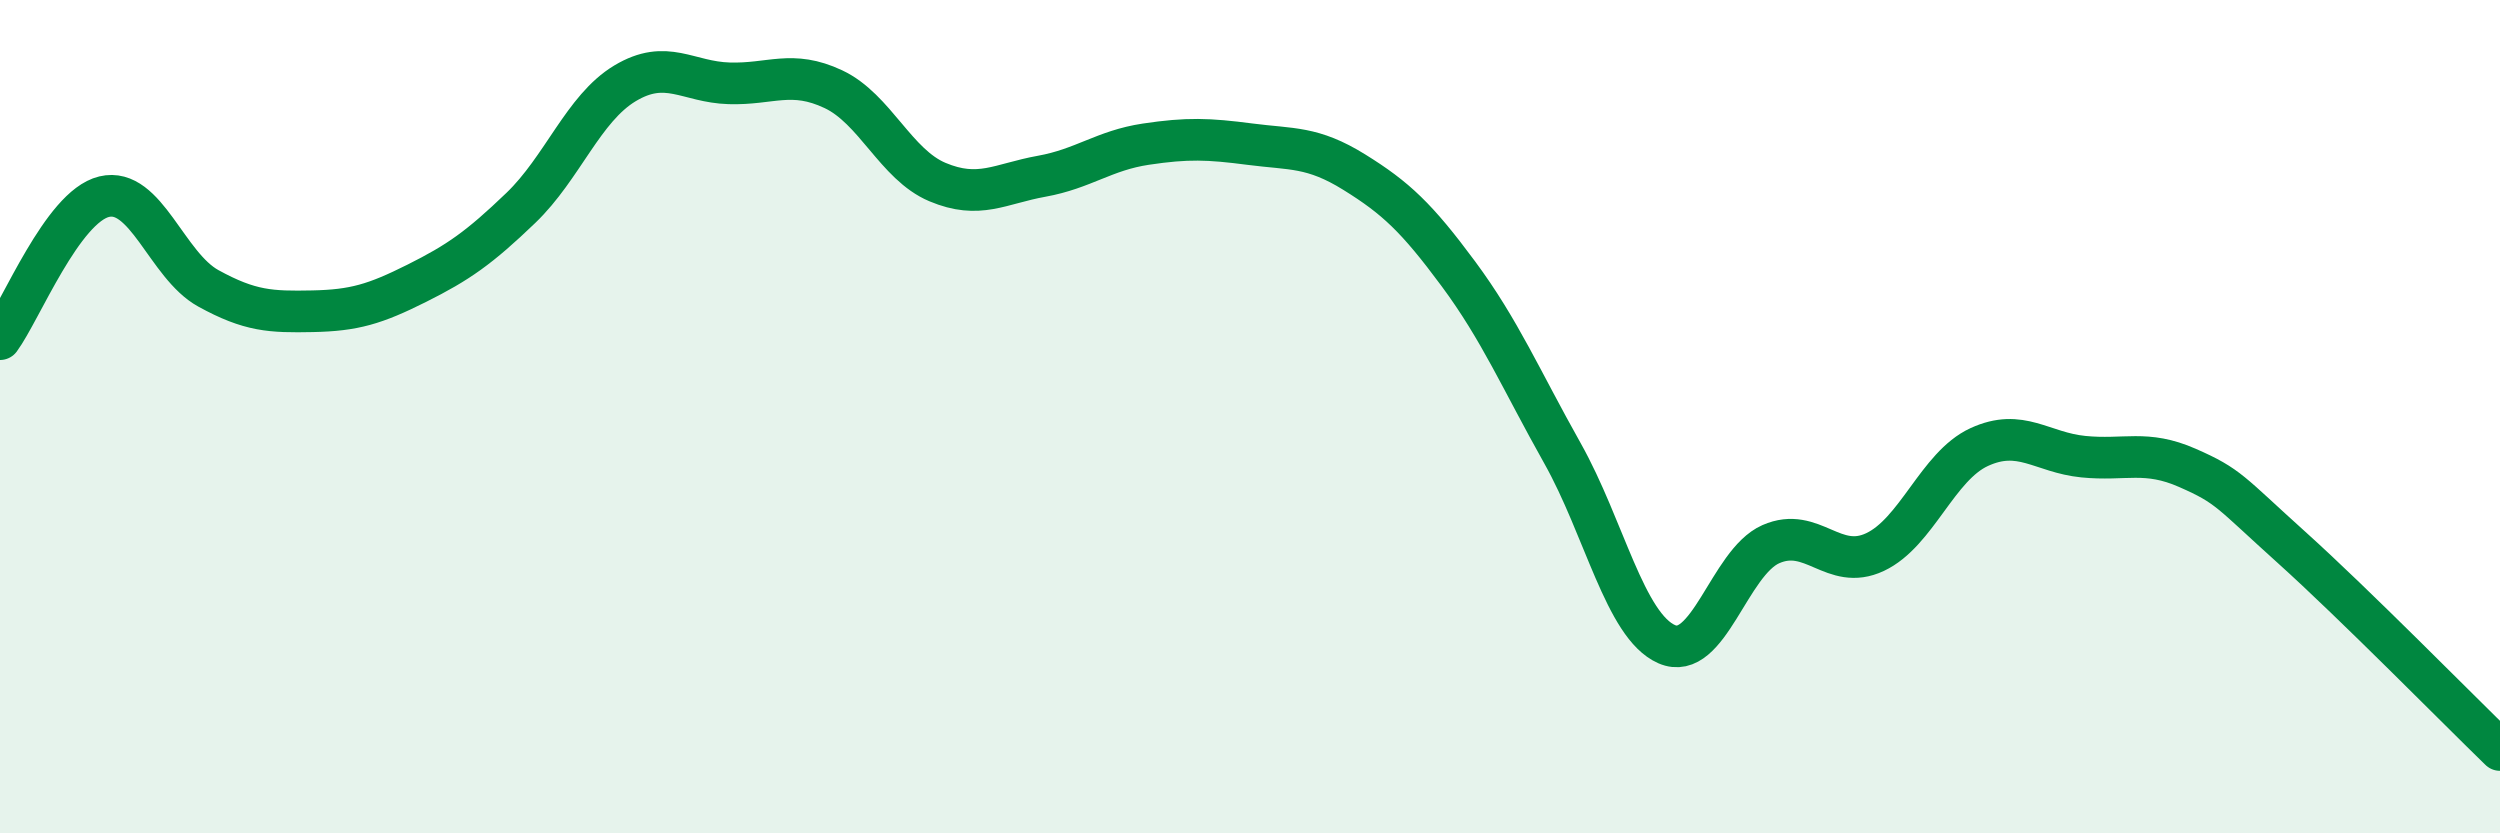
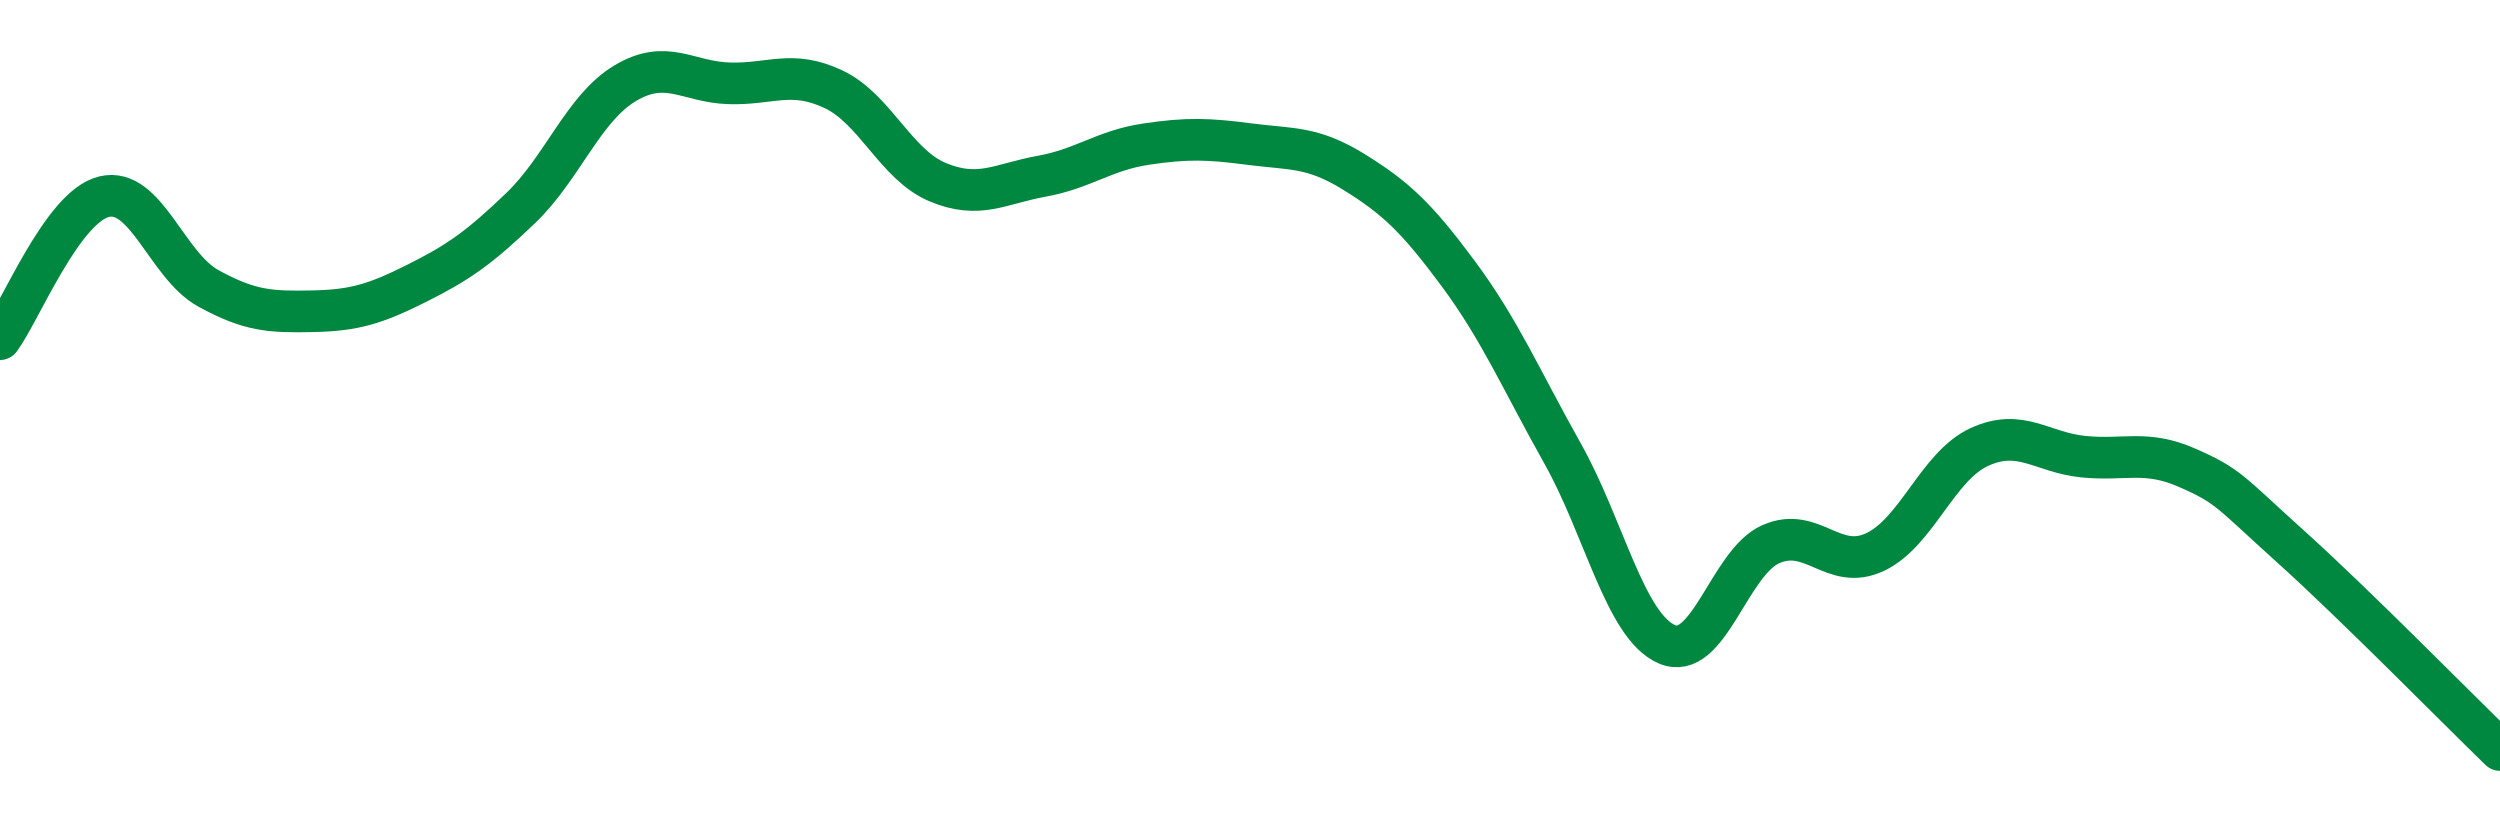
<svg xmlns="http://www.w3.org/2000/svg" width="60" height="20" viewBox="0 0 60 20">
-   <path d="M 0,8.14 C 0.5,7.46 1.5,4.96 2.5,4.72 C 3.5,4.48 4,6.37 5,6.92 C 6,7.47 6.5,7.49 7.5,7.47 C 8.5,7.45 9,7.3 10,6.8 C 11,6.3 11.5,5.95 12.5,4.99 C 13.5,4.03 14,2.6 15,2 C 16,1.4 16.5,1.97 17.5,2 C 18.5,2.03 19,1.67 20,2.14 C 21,2.61 21.5,3.95 22.5,4.37 C 23.5,4.79 24,4.41 25,4.23 C 26,4.05 26.5,3.61 27.5,3.46 C 28.5,3.31 29,3.33 30,3.46 C 31,3.59 31.5,3.51 32.5,4.13 C 33.5,4.75 34,5.22 35,6.57 C 36,7.92 36.5,9.1 37.5,10.88 C 38.5,12.66 39,15.02 40,15.46 C 41,15.9 41.5,13.5 42.5,13.06 C 43.5,12.62 44,13.72 45,13.25 C 46,12.78 46.5,11.19 47.5,10.73 C 48.5,10.27 49,10.86 50,10.96 C 51,11.06 51.5,10.79 52.5,11.23 C 53.5,11.67 53.5,11.79 55,13.14 C 56.5,14.49 59,17.03 60,18L60 20L0 20Z" fill="#008740" opacity="0.1" stroke-linecap="round" stroke-linejoin="round" />
  <path d="M 0,8.14 C 0.5,7.46 1.5,4.96 2.5,4.72 C 3.5,4.48 4,6.37 5,6.92 C 6,7.47 6.5,7.49 7.5,7.47 C 8.5,7.45 9,7.3 10,6.8 C 11,6.3 11.5,5.95 12.5,4.99 C 13.5,4.03 14,2.6 15,2 C 16,1.4 16.5,1.97 17.5,2 C 18.5,2.03 19,1.67 20,2.14 C 21,2.61 21.5,3.95 22.5,4.37 C 23.5,4.79 24,4.41 25,4.23 C 26,4.05 26.5,3.61 27.5,3.46 C 28.5,3.31 29,3.33 30,3.46 C 31,3.59 31.5,3.51 32.5,4.13 C 33.5,4.75 34,5.22 35,6.57 C 36,7.92 36.5,9.1 37.5,10.88 C 38.5,12.66 39,15.02 40,15.46 C 41,15.9 41.5,13.5 42.5,13.06 C 43.5,12.62 44,13.72 45,13.25 C 46,12.78 46.5,11.19 47.5,10.73 C 48.5,10.27 49,10.86 50,10.96 C 51,11.06 51.5,10.79 52.5,11.23 C 53.5,11.67 53.5,11.79 55,13.14 C 56.5,14.49 59,17.03 60,18" stroke="#008740" stroke-width="1" fill="none" stroke-linecap="round" stroke-linejoin="round" />
</svg>